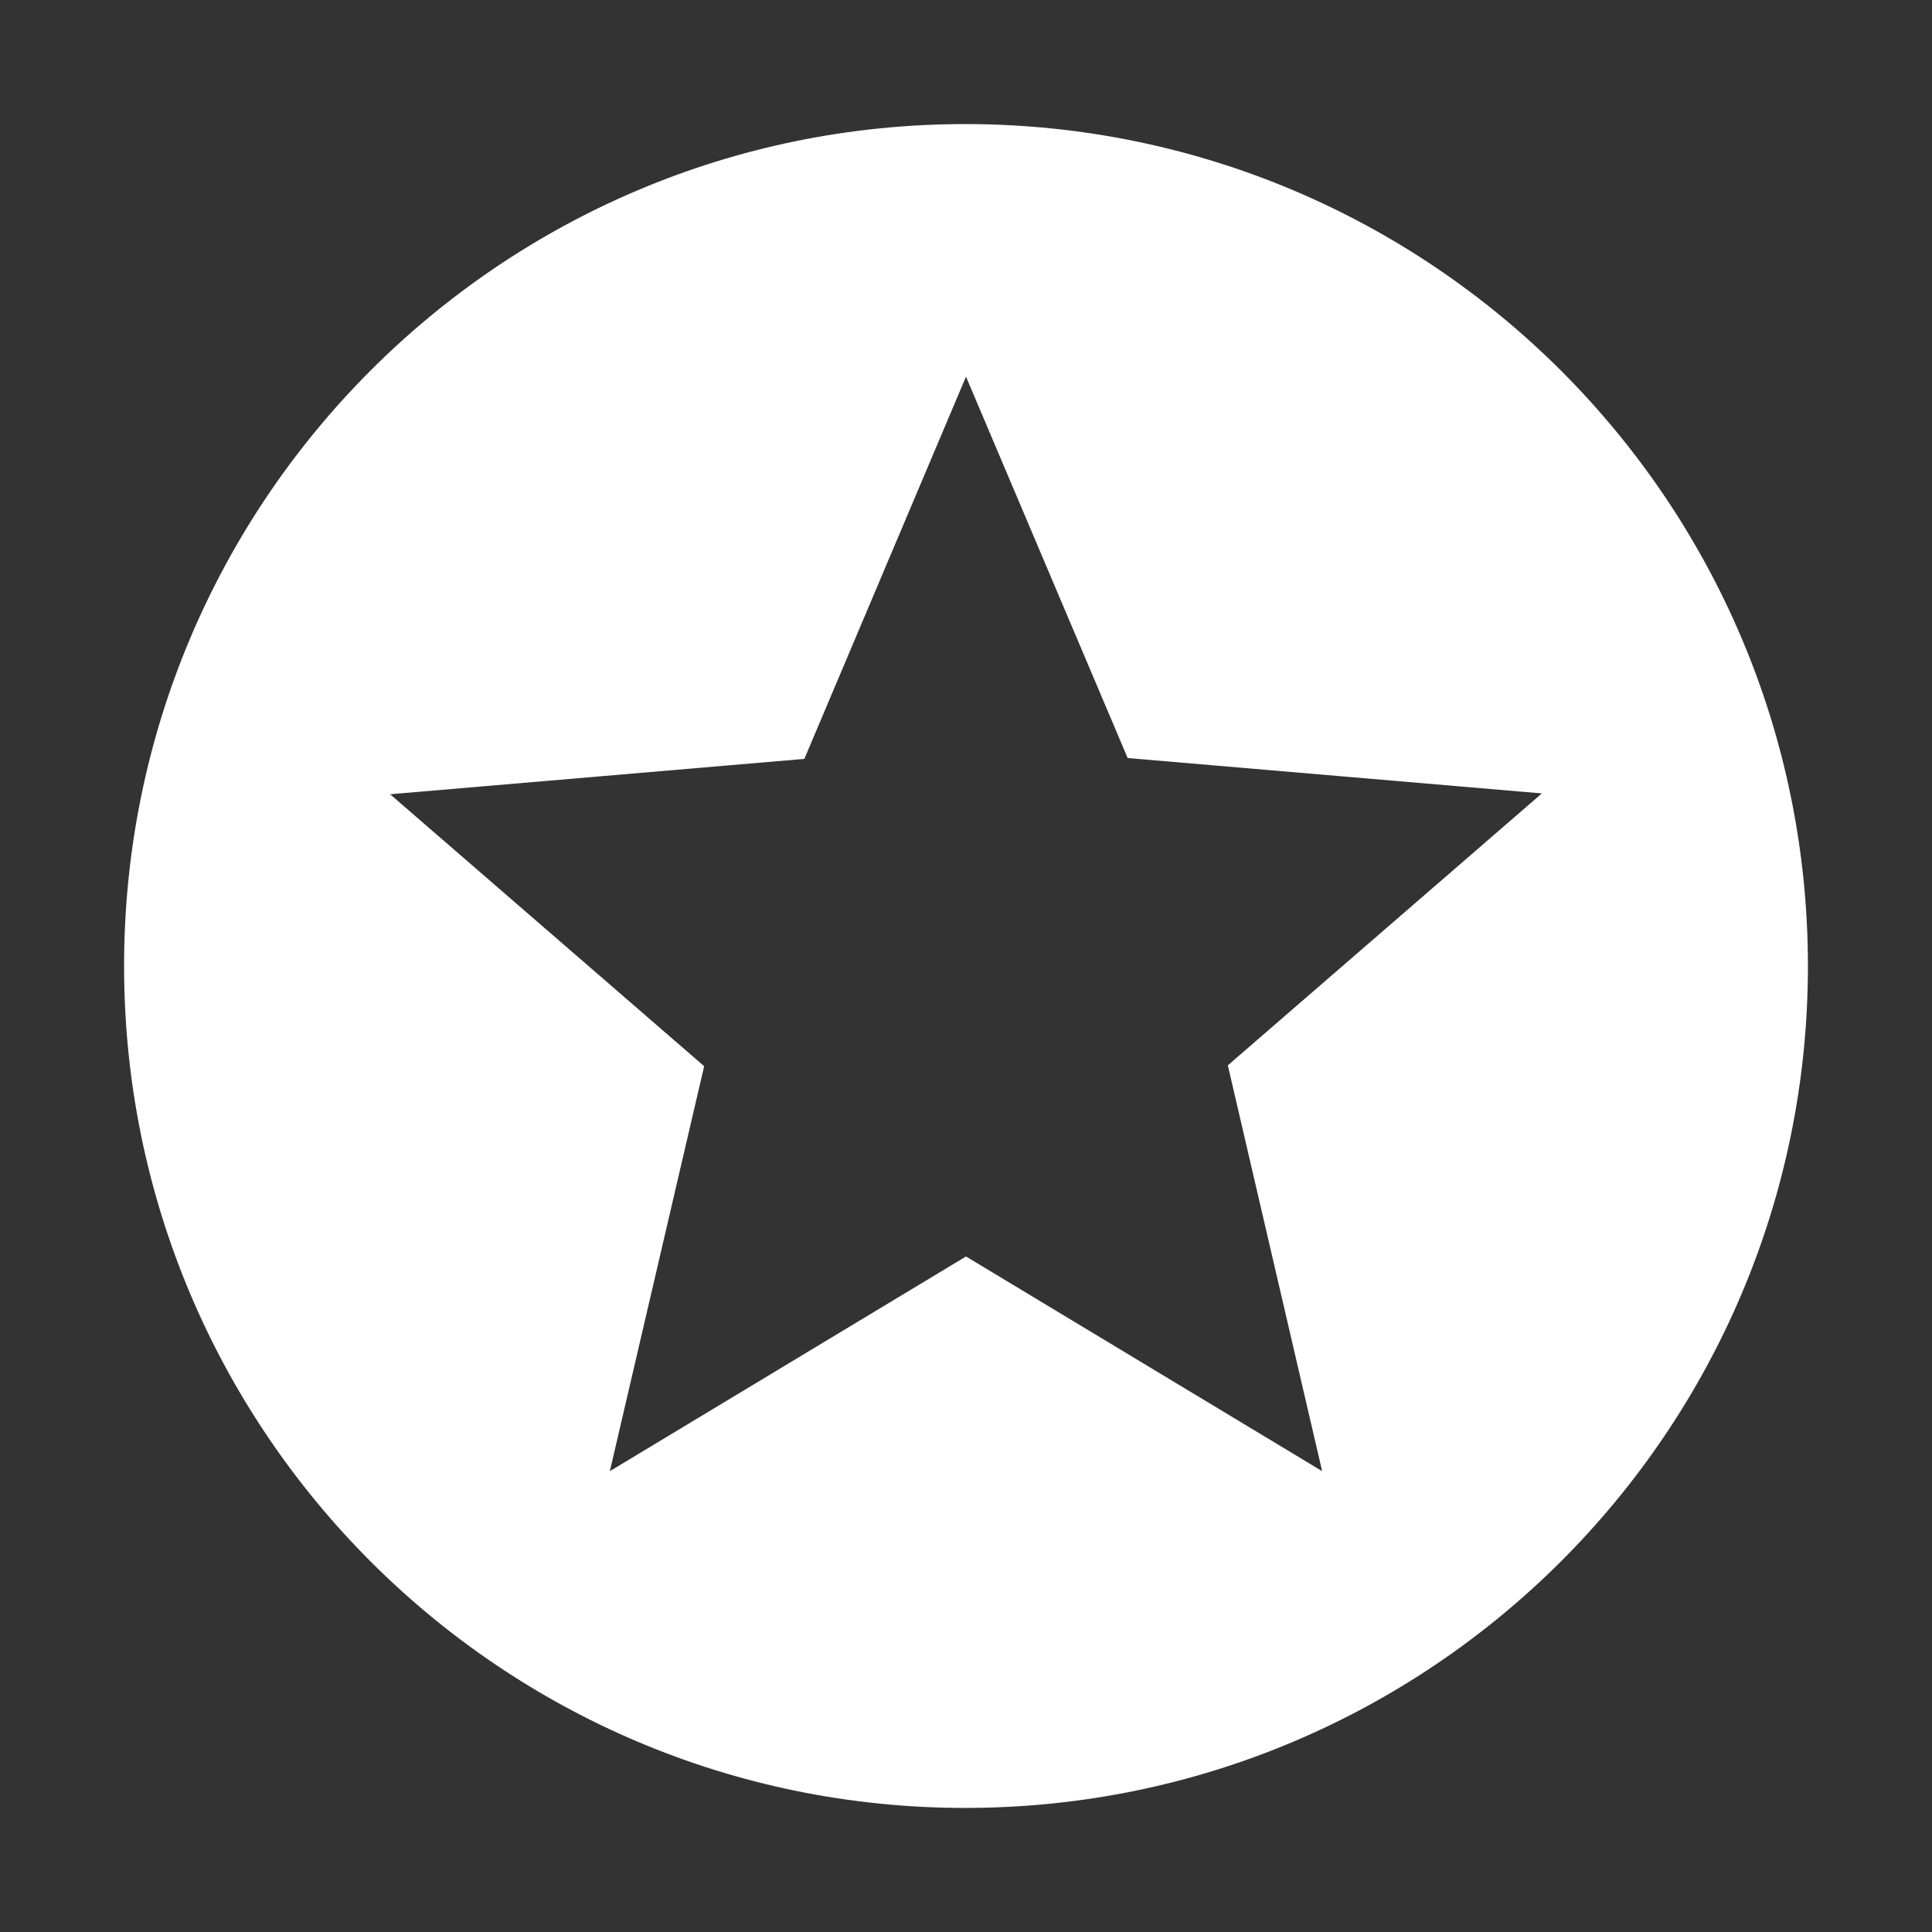
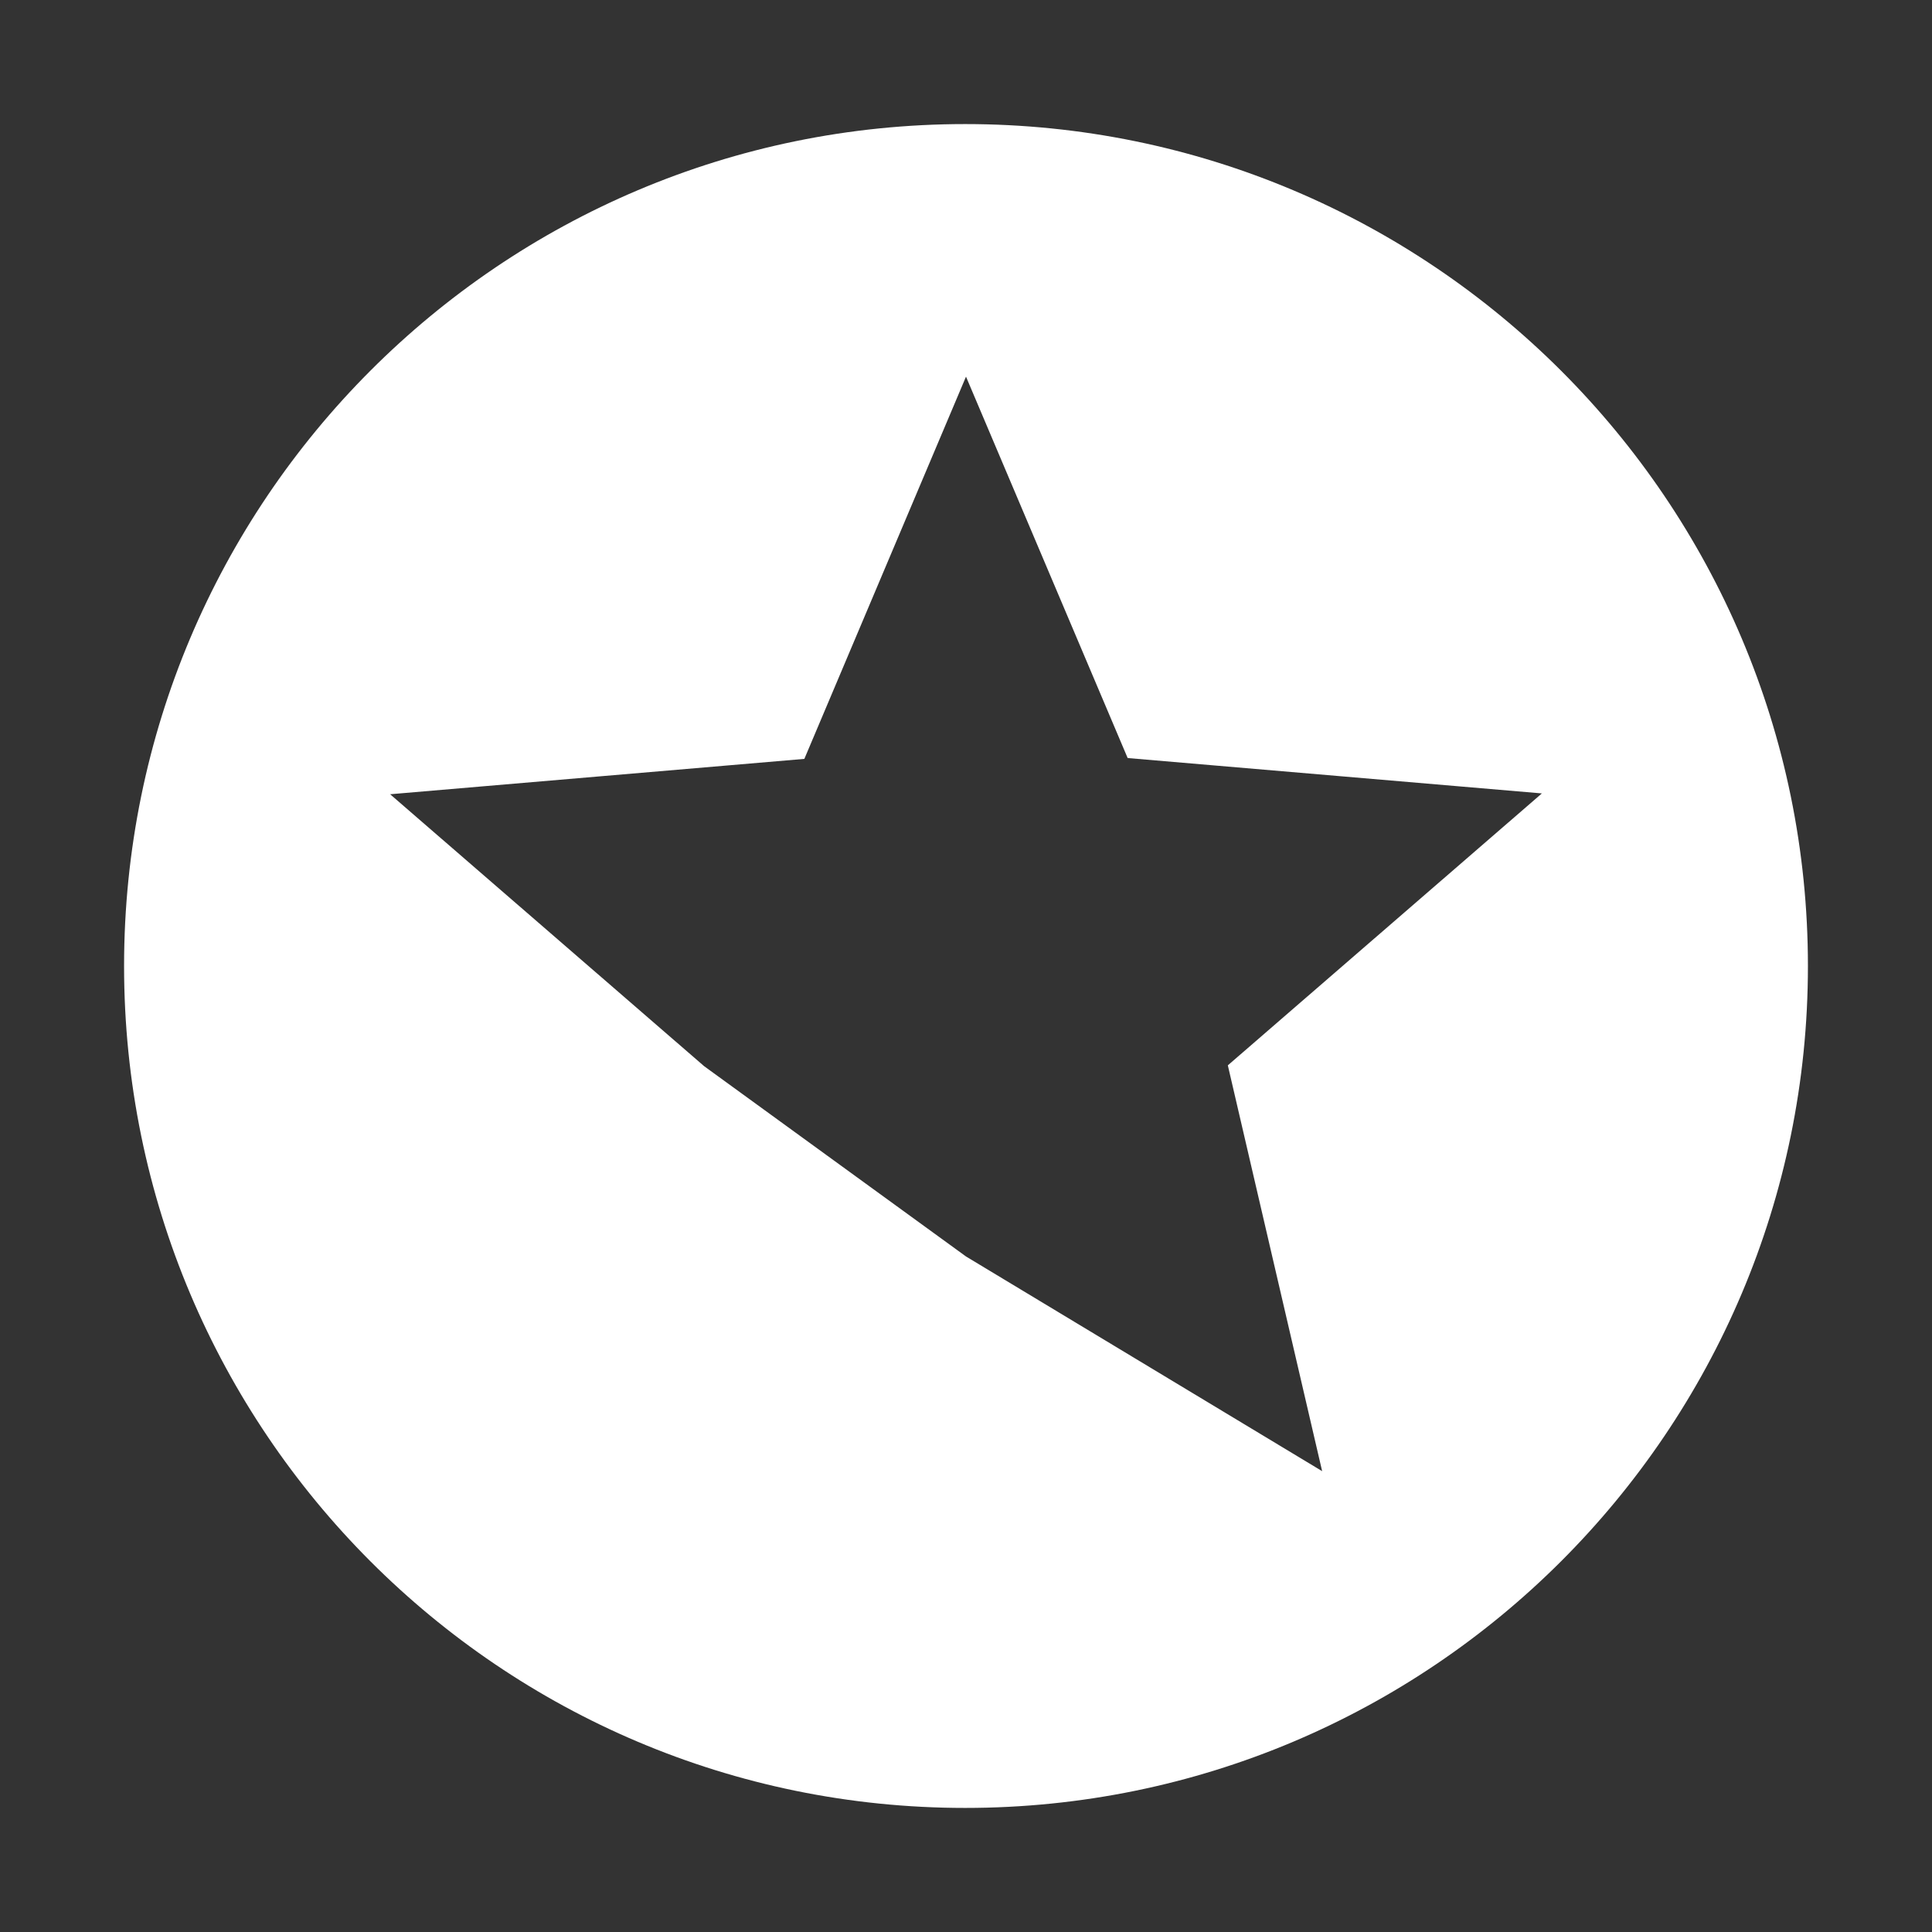
<svg xmlns="http://www.w3.org/2000/svg" width="109" height="109" viewBox="0 0 109 109" fill="none">
  <rect x="0" y="0" width="109" height="109" fill="#333333" stroke="none" />
-   <path d="M54.453 7C28.233 7 7 28.28 7 54.5C7 80.72 28.233 102 54.453 102C80.72 102 102 80.72 102 54.5C102 28.28 80.72 7 54.453 7ZM74.593 83L54.5 70.888L34.407 83L39.727 60.153L22.01 44.81L45.38 42.815L54.5 21.25L63.62 42.767L86.99 44.763L69.272 60.105L74.593 83Z" fill="white" />
+   <path d="M54.453 7C28.233 7 7 28.28 7 54.5C7 80.72 28.233 102 54.453 102C80.72 102 102 80.72 102 54.5C102 28.28 80.72 7 54.453 7ZM74.593 83L54.5 70.888L39.727 60.153L22.01 44.81L45.38 42.815L54.5 21.25L63.62 42.767L86.99 44.763L69.272 60.105L74.593 83Z" fill="white" />
</svg>